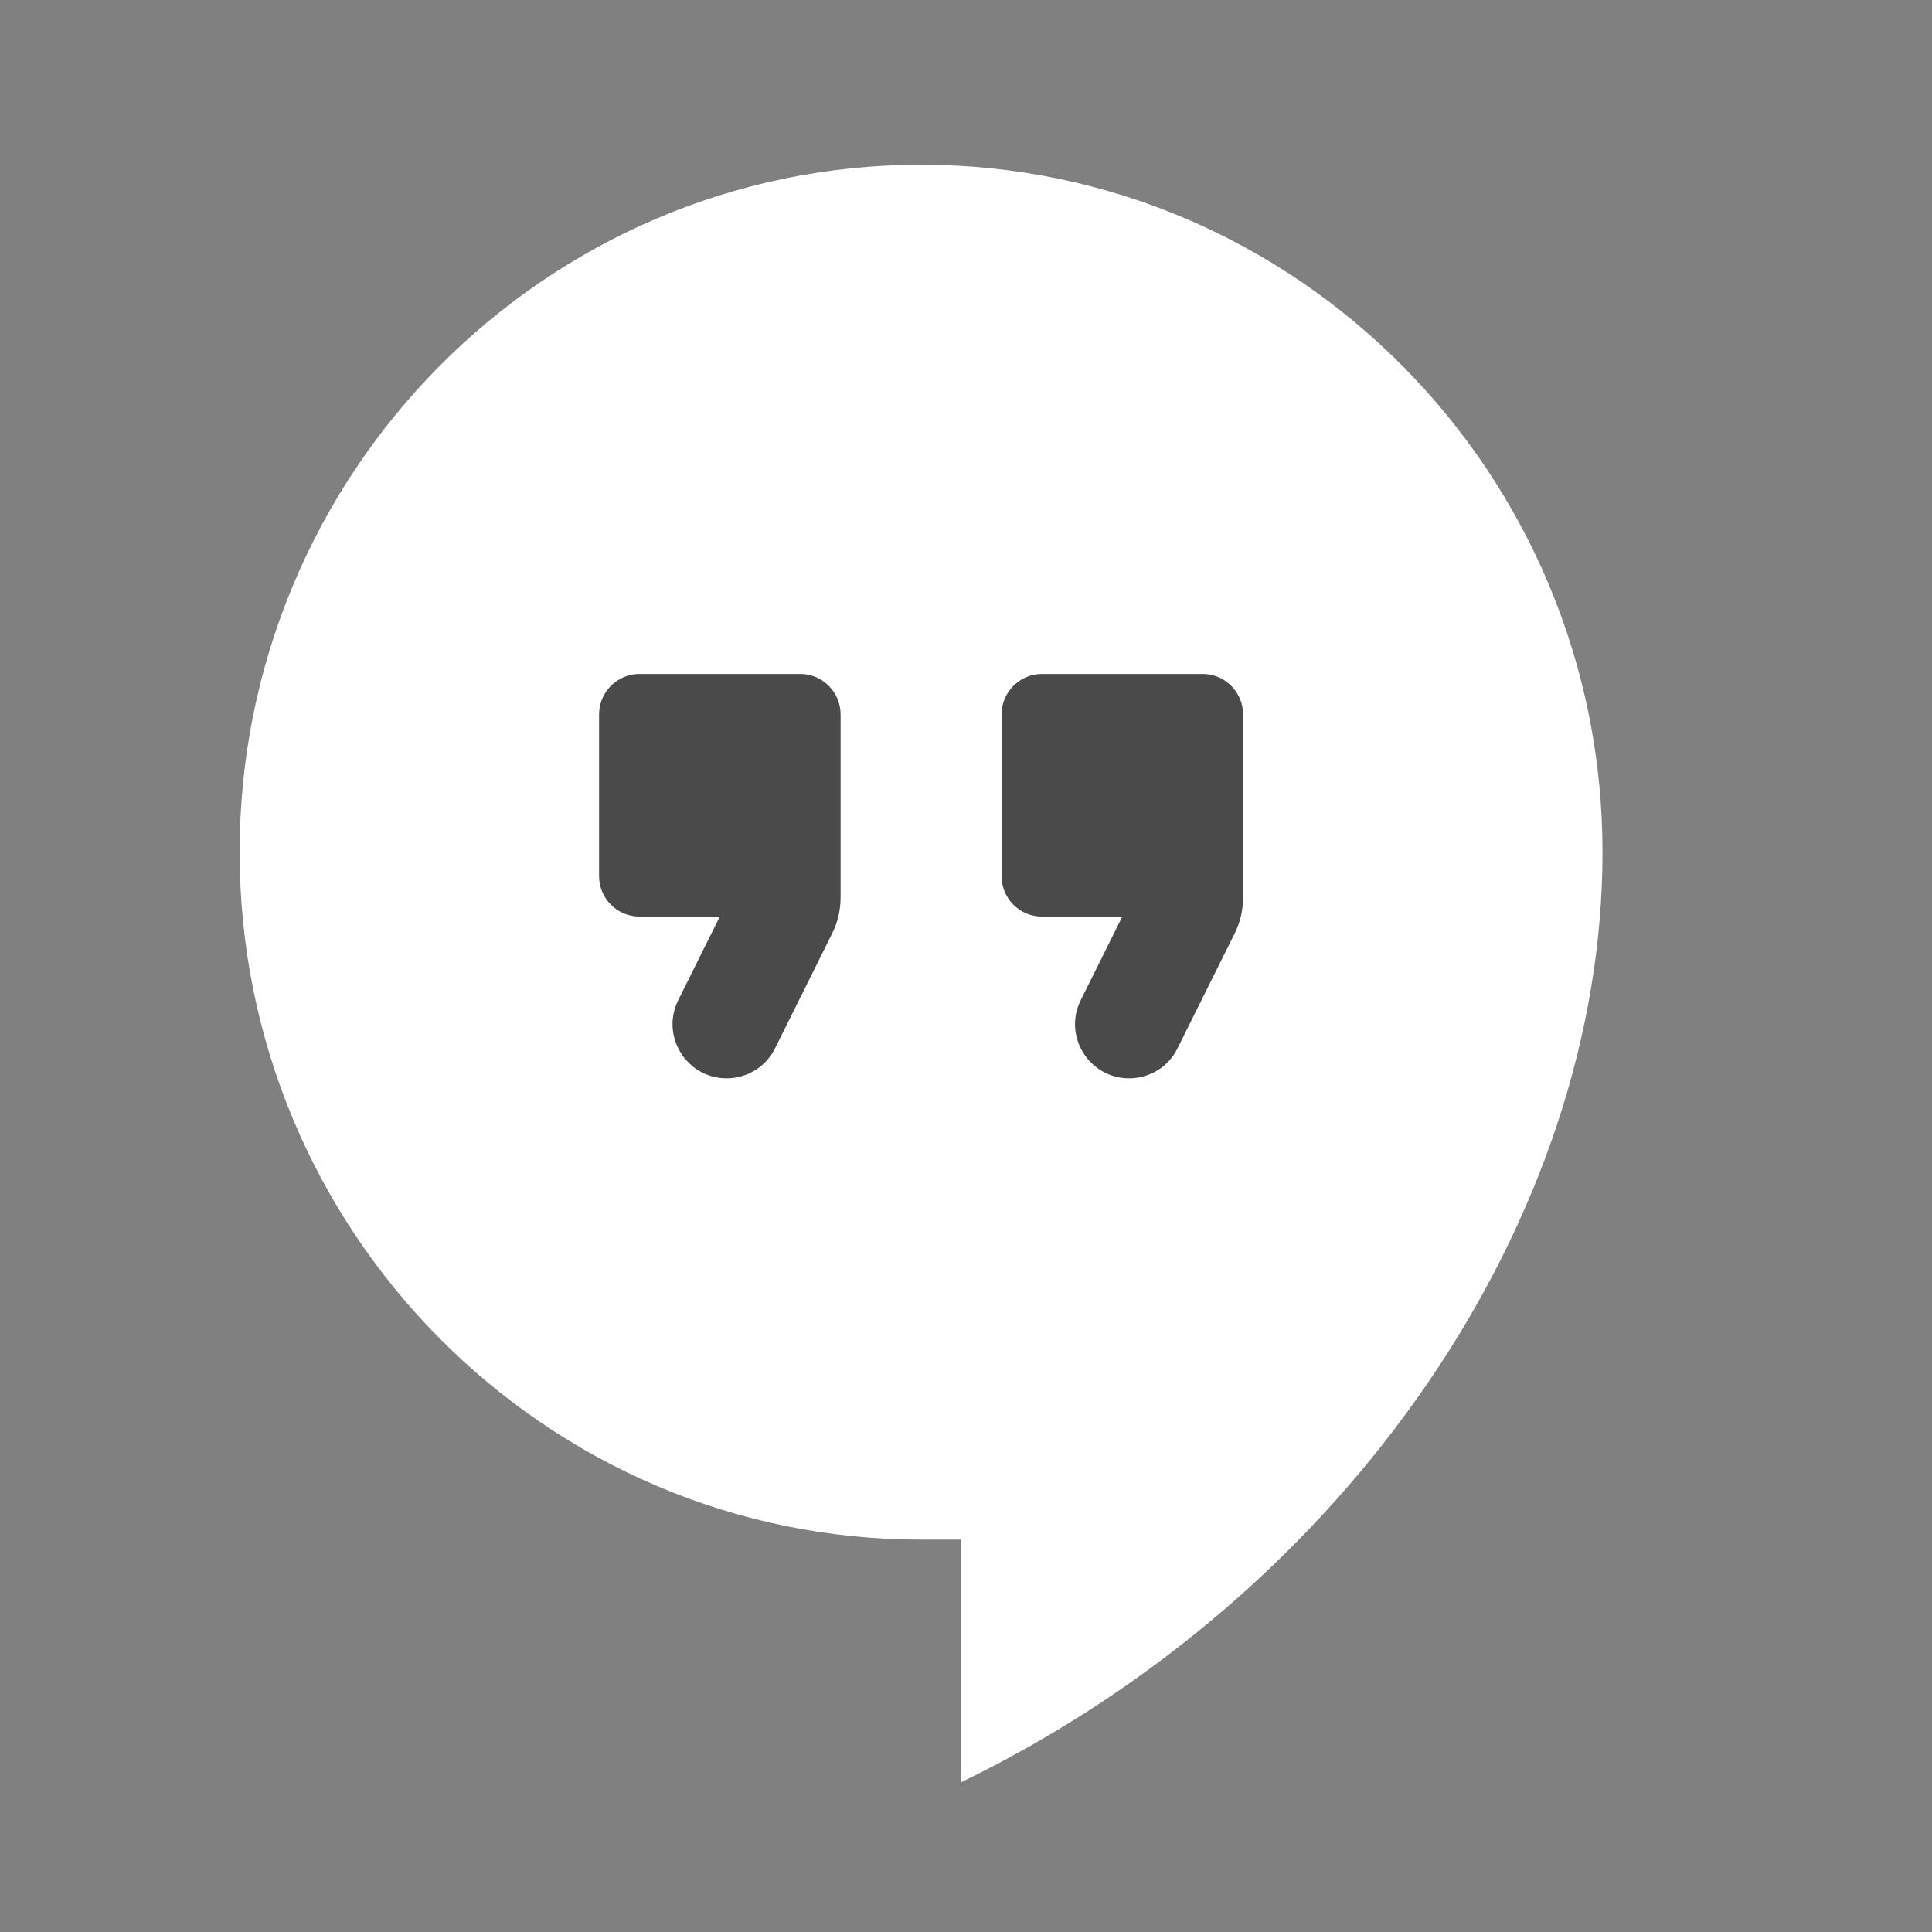
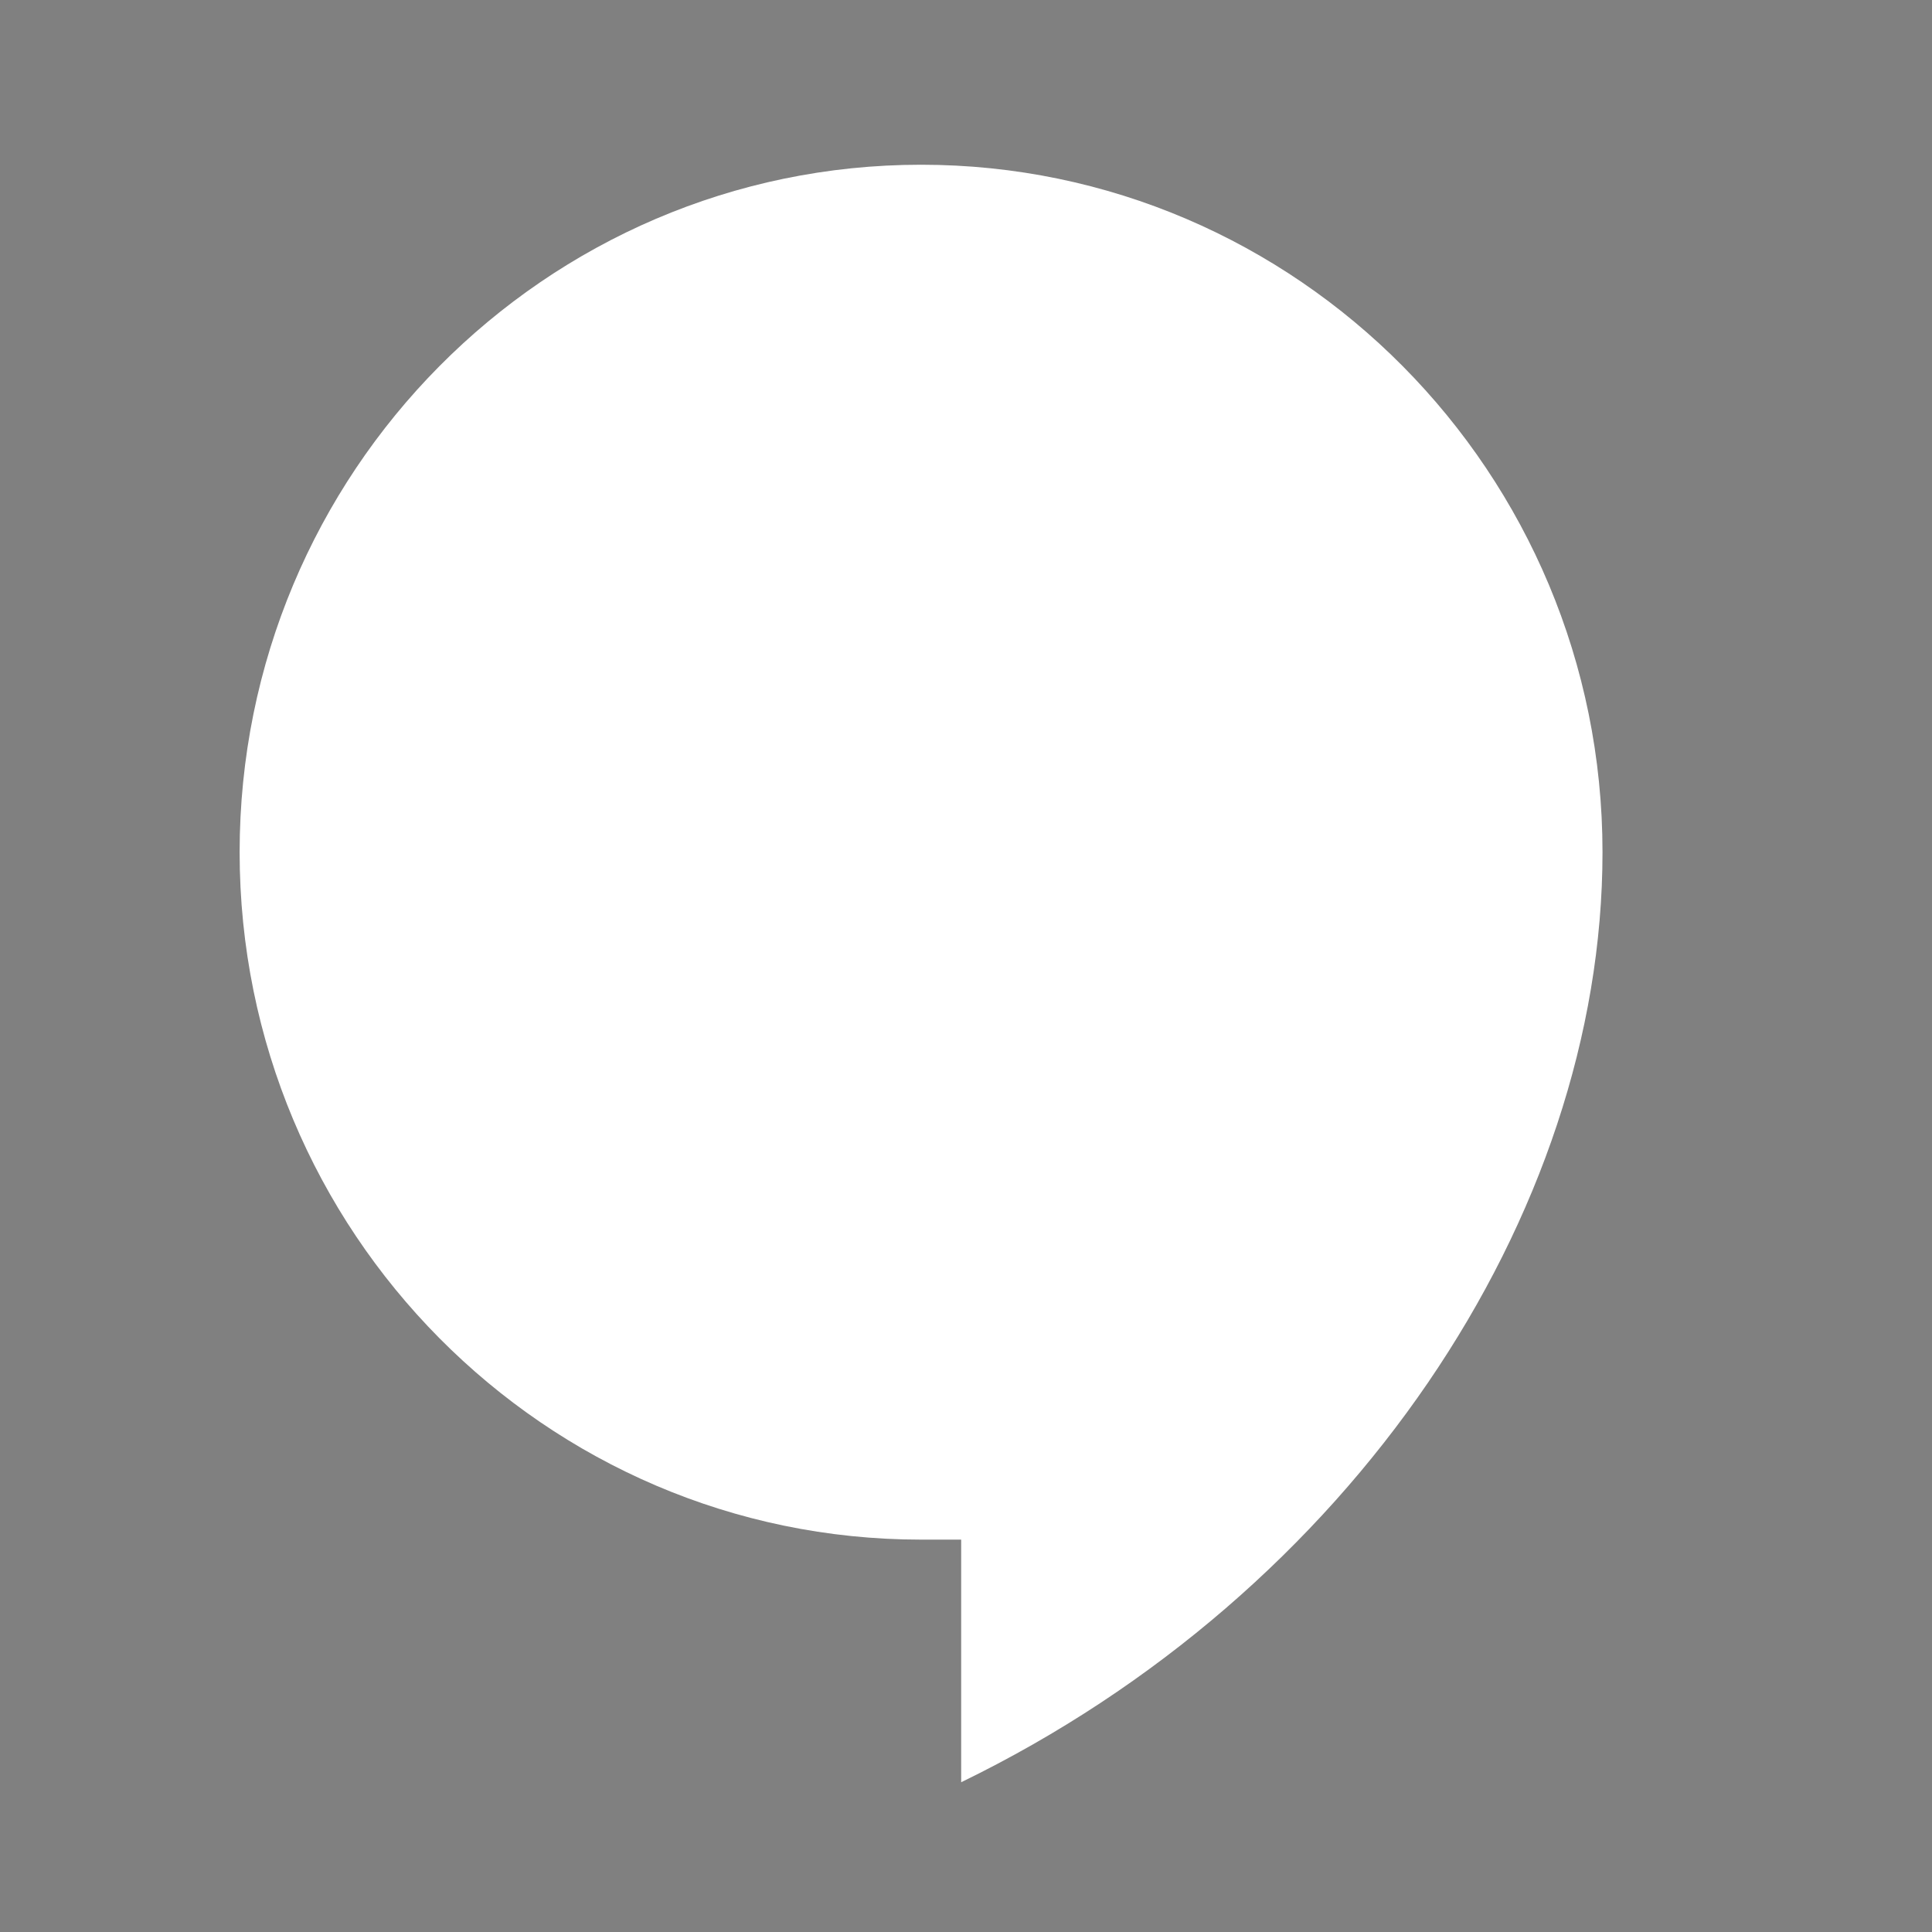
<svg xmlns="http://www.w3.org/2000/svg" width="64" height="64" viewBox="0 0 64 64" fill="none">
  <rect x="0" y="0" width="64" height="64" fill="#808080" stroke="none" />
  <path d="M30.512 5.457C18.056 5.457 7.938 15.665 7.938 28.23C7.938 40.794 18.056 51.002 30.512 51.002H31.84V59.039C44.746 52.77 53.085 40.285 53.085 28.23C53.085 15.665 42.967 5.457 30.512 5.457Z" fill="white" />
-   <path fill-rule="evenodd" clip-rule="evenodd" d="M25.672 34.73C25.378 35.333 24.752 35.721 24.072 35.721C22.738 35.721 21.872 34.314 22.472 33.122L23.845 30.363H21.178C20.445 30.363 19.845 29.76 19.845 29.023V23.665C19.845 22.928 20.445 22.326 21.178 22.326H26.512C27.245 22.326 27.845 22.928 27.845 23.665V29.733C27.845 30.148 27.752 30.55 27.565 30.925L25.672 34.73ZM39.005 34.73C38.712 35.333 38.085 35.721 37.405 35.721C36.072 35.721 35.205 34.314 35.805 33.122L37.178 30.363H34.512C33.778 30.363 33.178 29.76 33.178 29.023V23.665C33.178 22.928 33.778 22.326 34.512 22.326H39.845C40.578 22.326 41.178 22.928 41.178 23.665V29.733C41.178 30.148 41.085 30.55 40.898 30.925L39.005 34.73Z" fill="#4A4A4A" />
</svg>